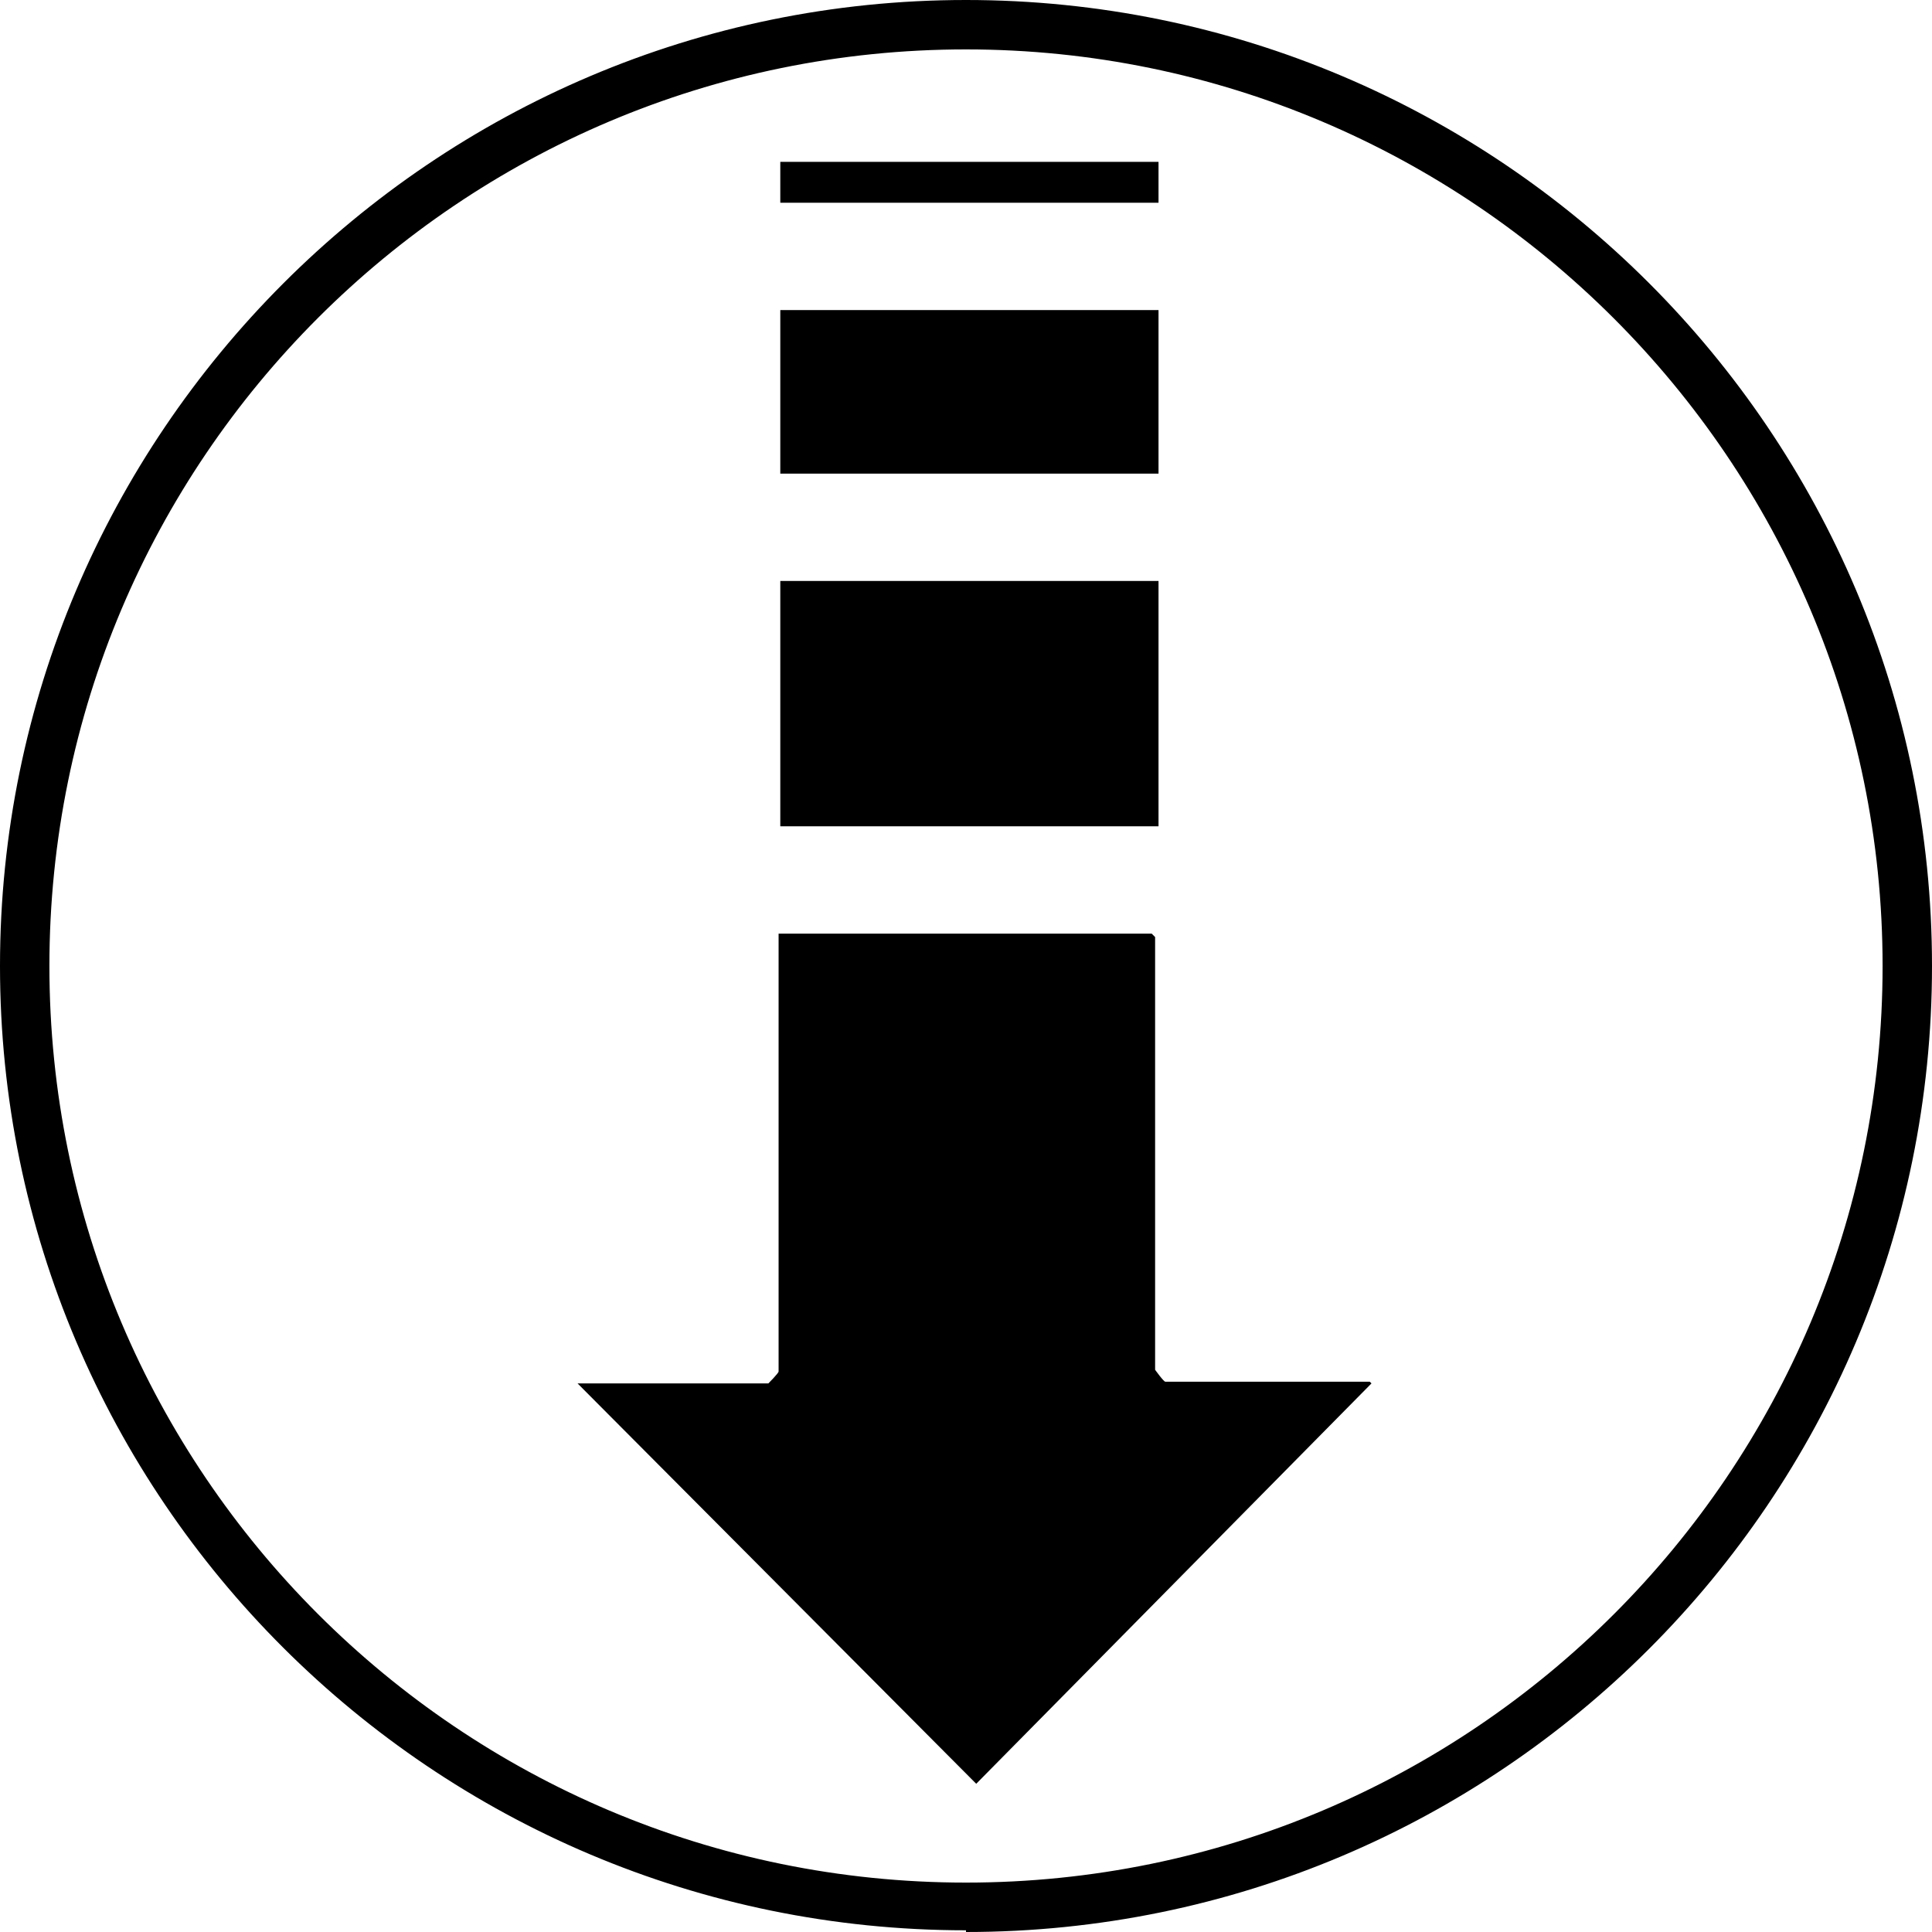
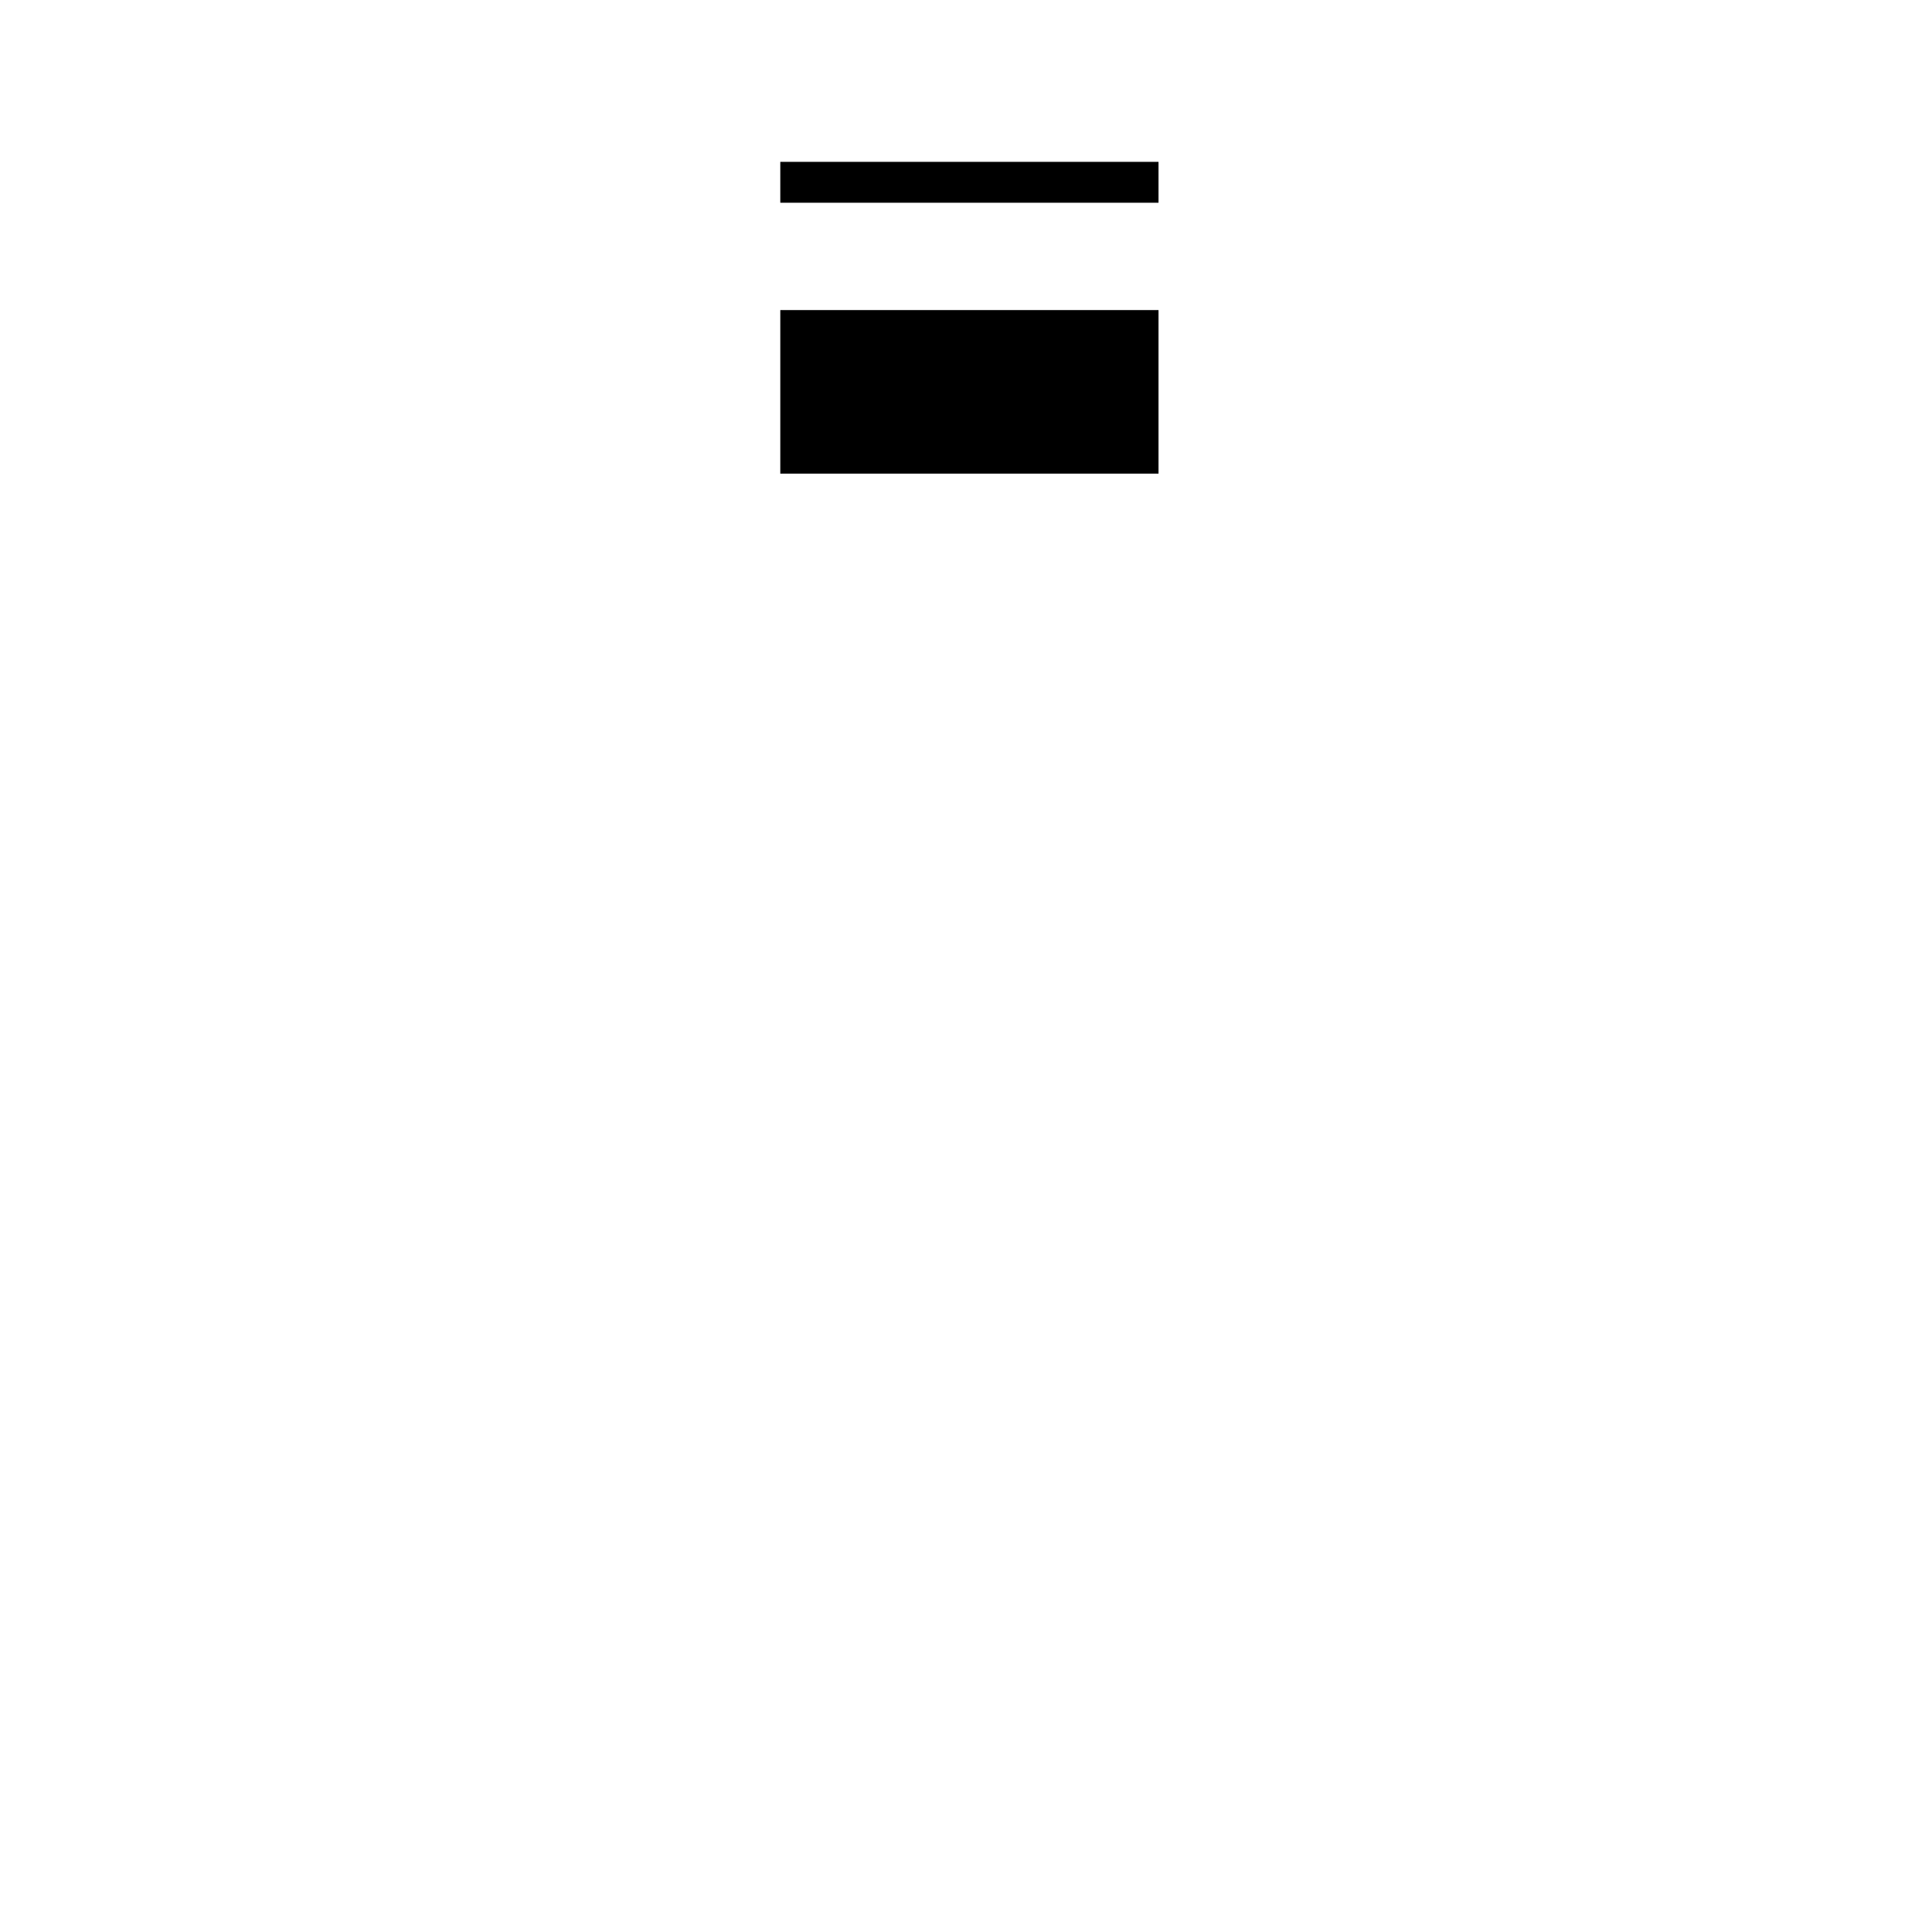
<svg xmlns="http://www.w3.org/2000/svg" viewBox="0 0 113.4 113.4" version="1.1" id="Layer_1">
-   <path d="M56.7,113.3C25.4,113.3,0,87.9,0,56.7S25.4,0,56.7,0s56.7,25.4,56.7,56.7-25.4,56.7-56.7,56.7ZM56.7,2.9C27,2.9,2.9,27,2.9,56.7s24.1,53.8,53.8,53.8,53.8-24.1,53.8-53.8S86.3,2.9,56.7,2.9Z" />
  <g>
-     <path d="M80.5,81.2l-23.2,23.5-23.4-23.5h11.2c0,0,.6-.6.6-.7v-25.7h21.9l.2.2v25.4c0,0,.5.7.6.7h12Z" />
-     <rect height="14.4" width="22.2" y="34.1" x="45.8" />
    <rect height="9.6" width="22.2" y="18.2" x="45.8" />
    <rect height="2.4" width="22.2" y="9.5" x="45.8" />
  </g>
</svg>